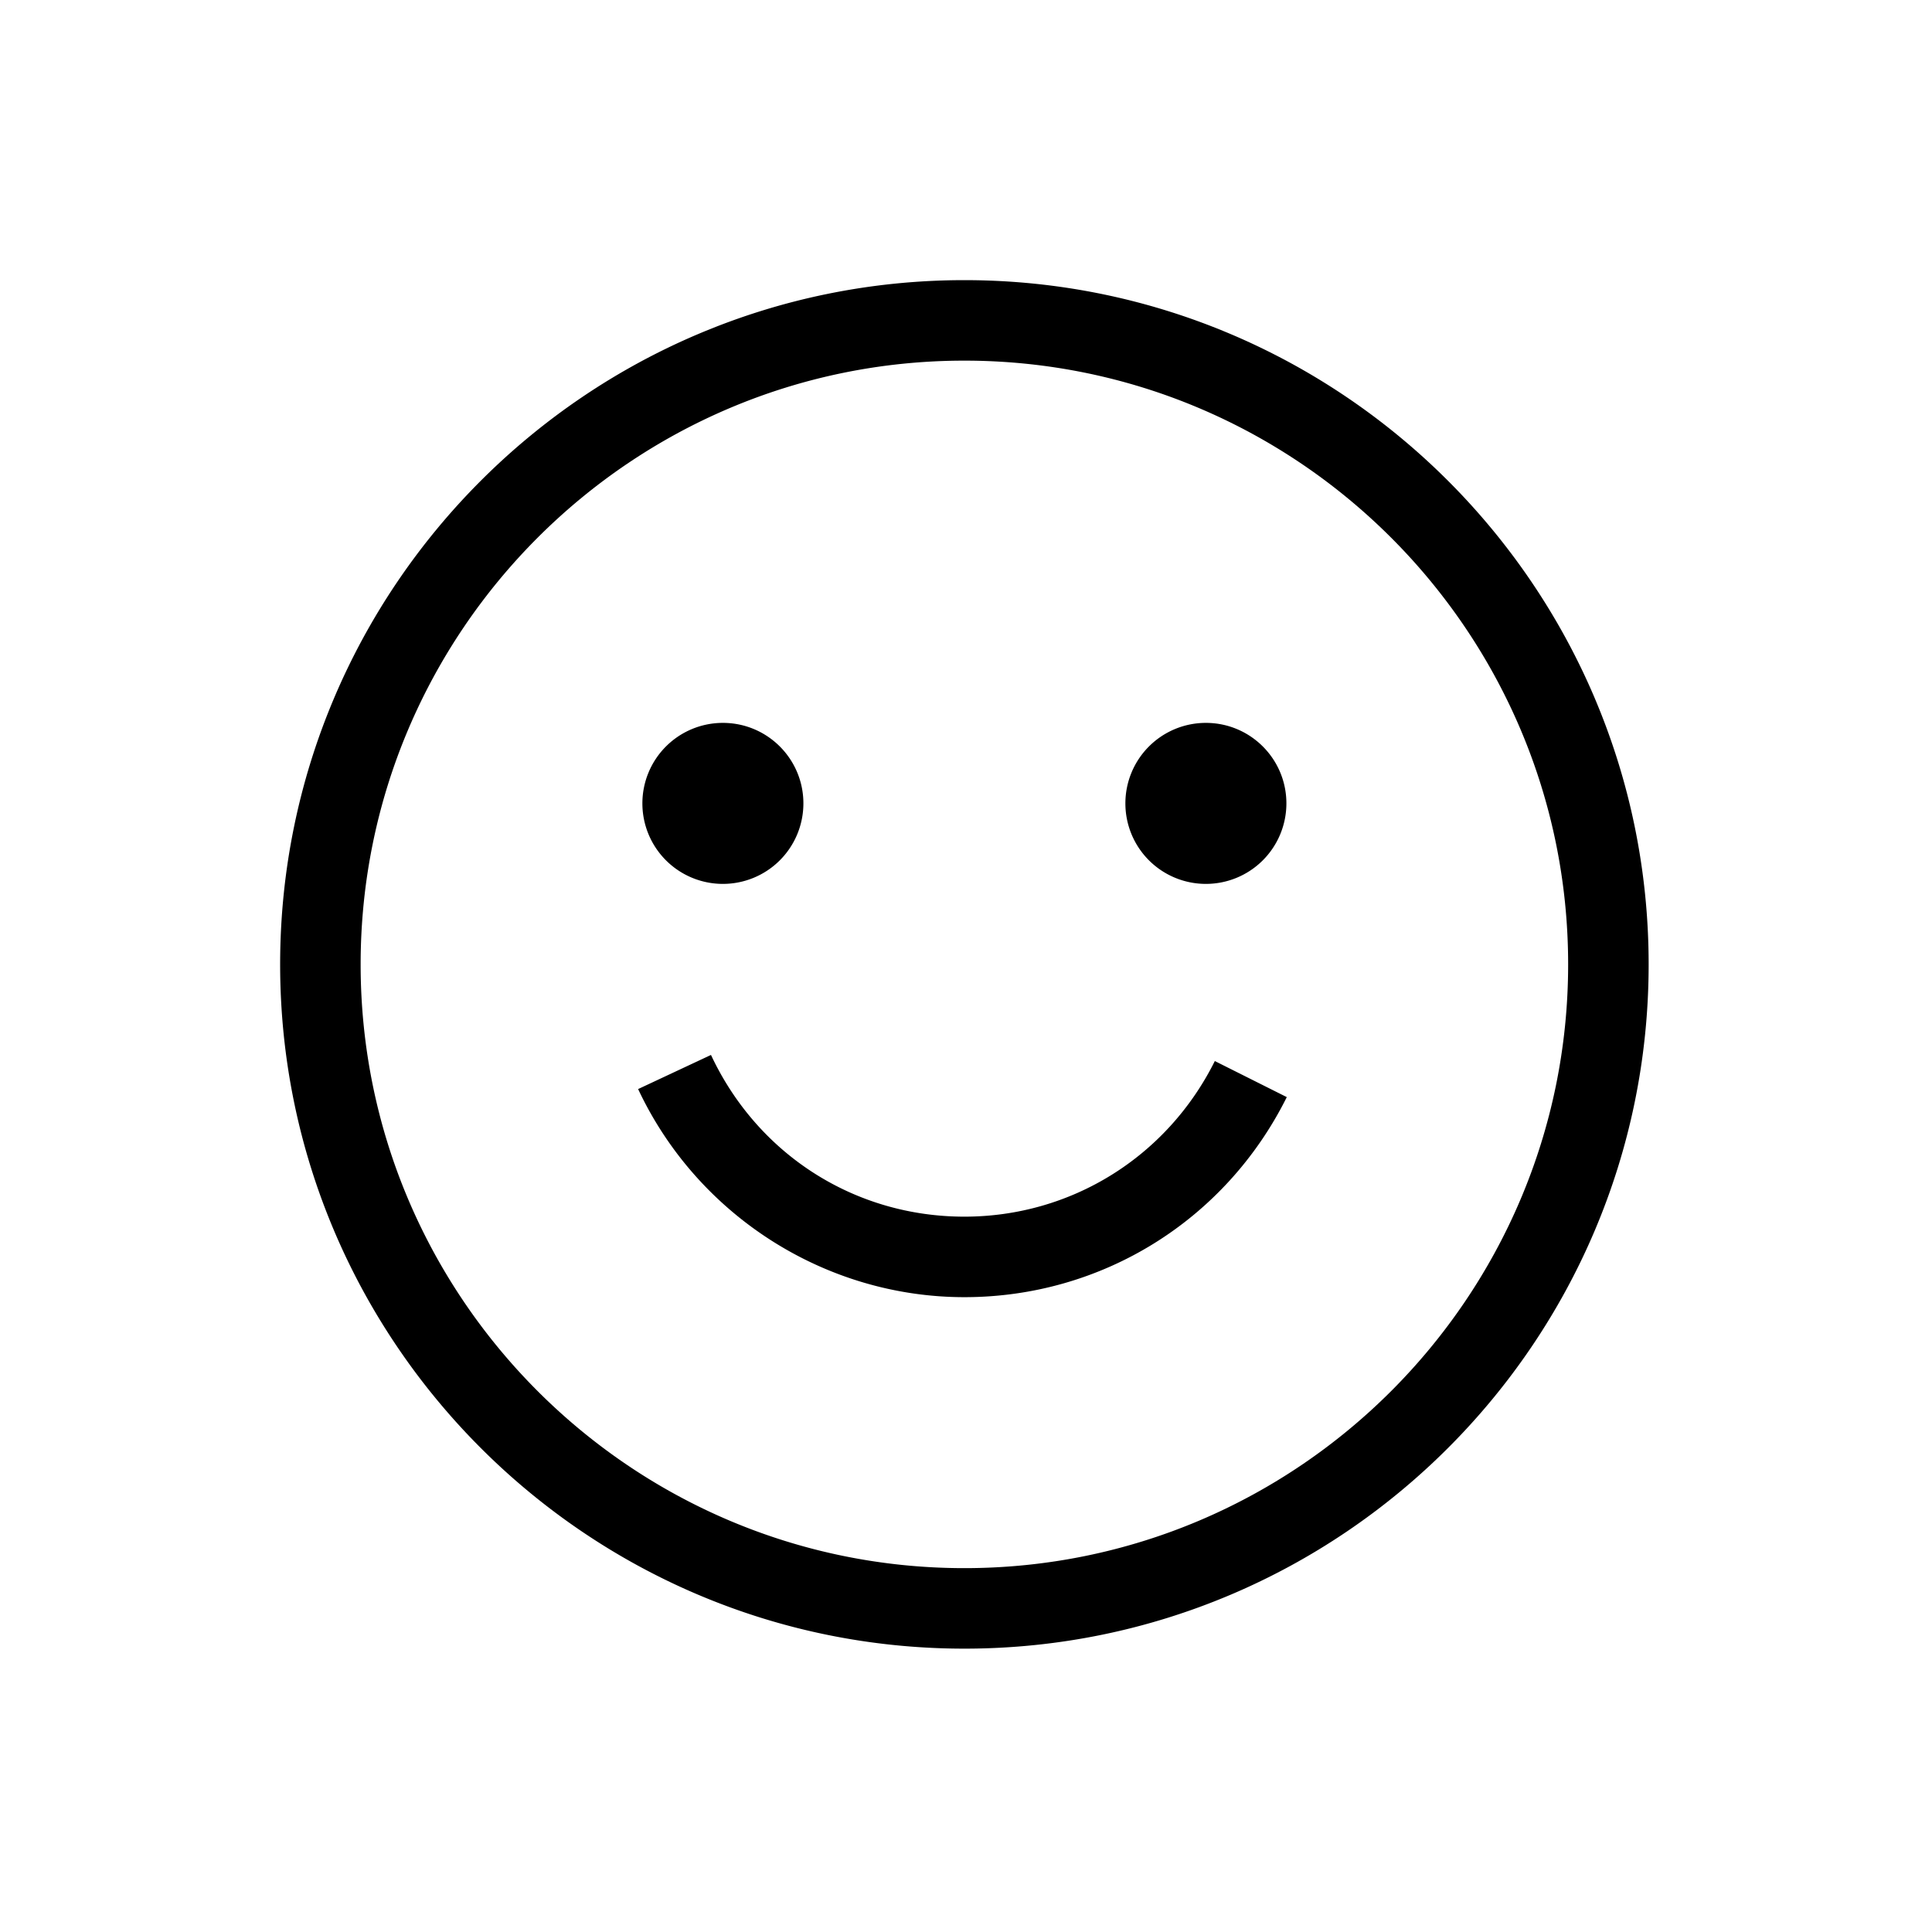
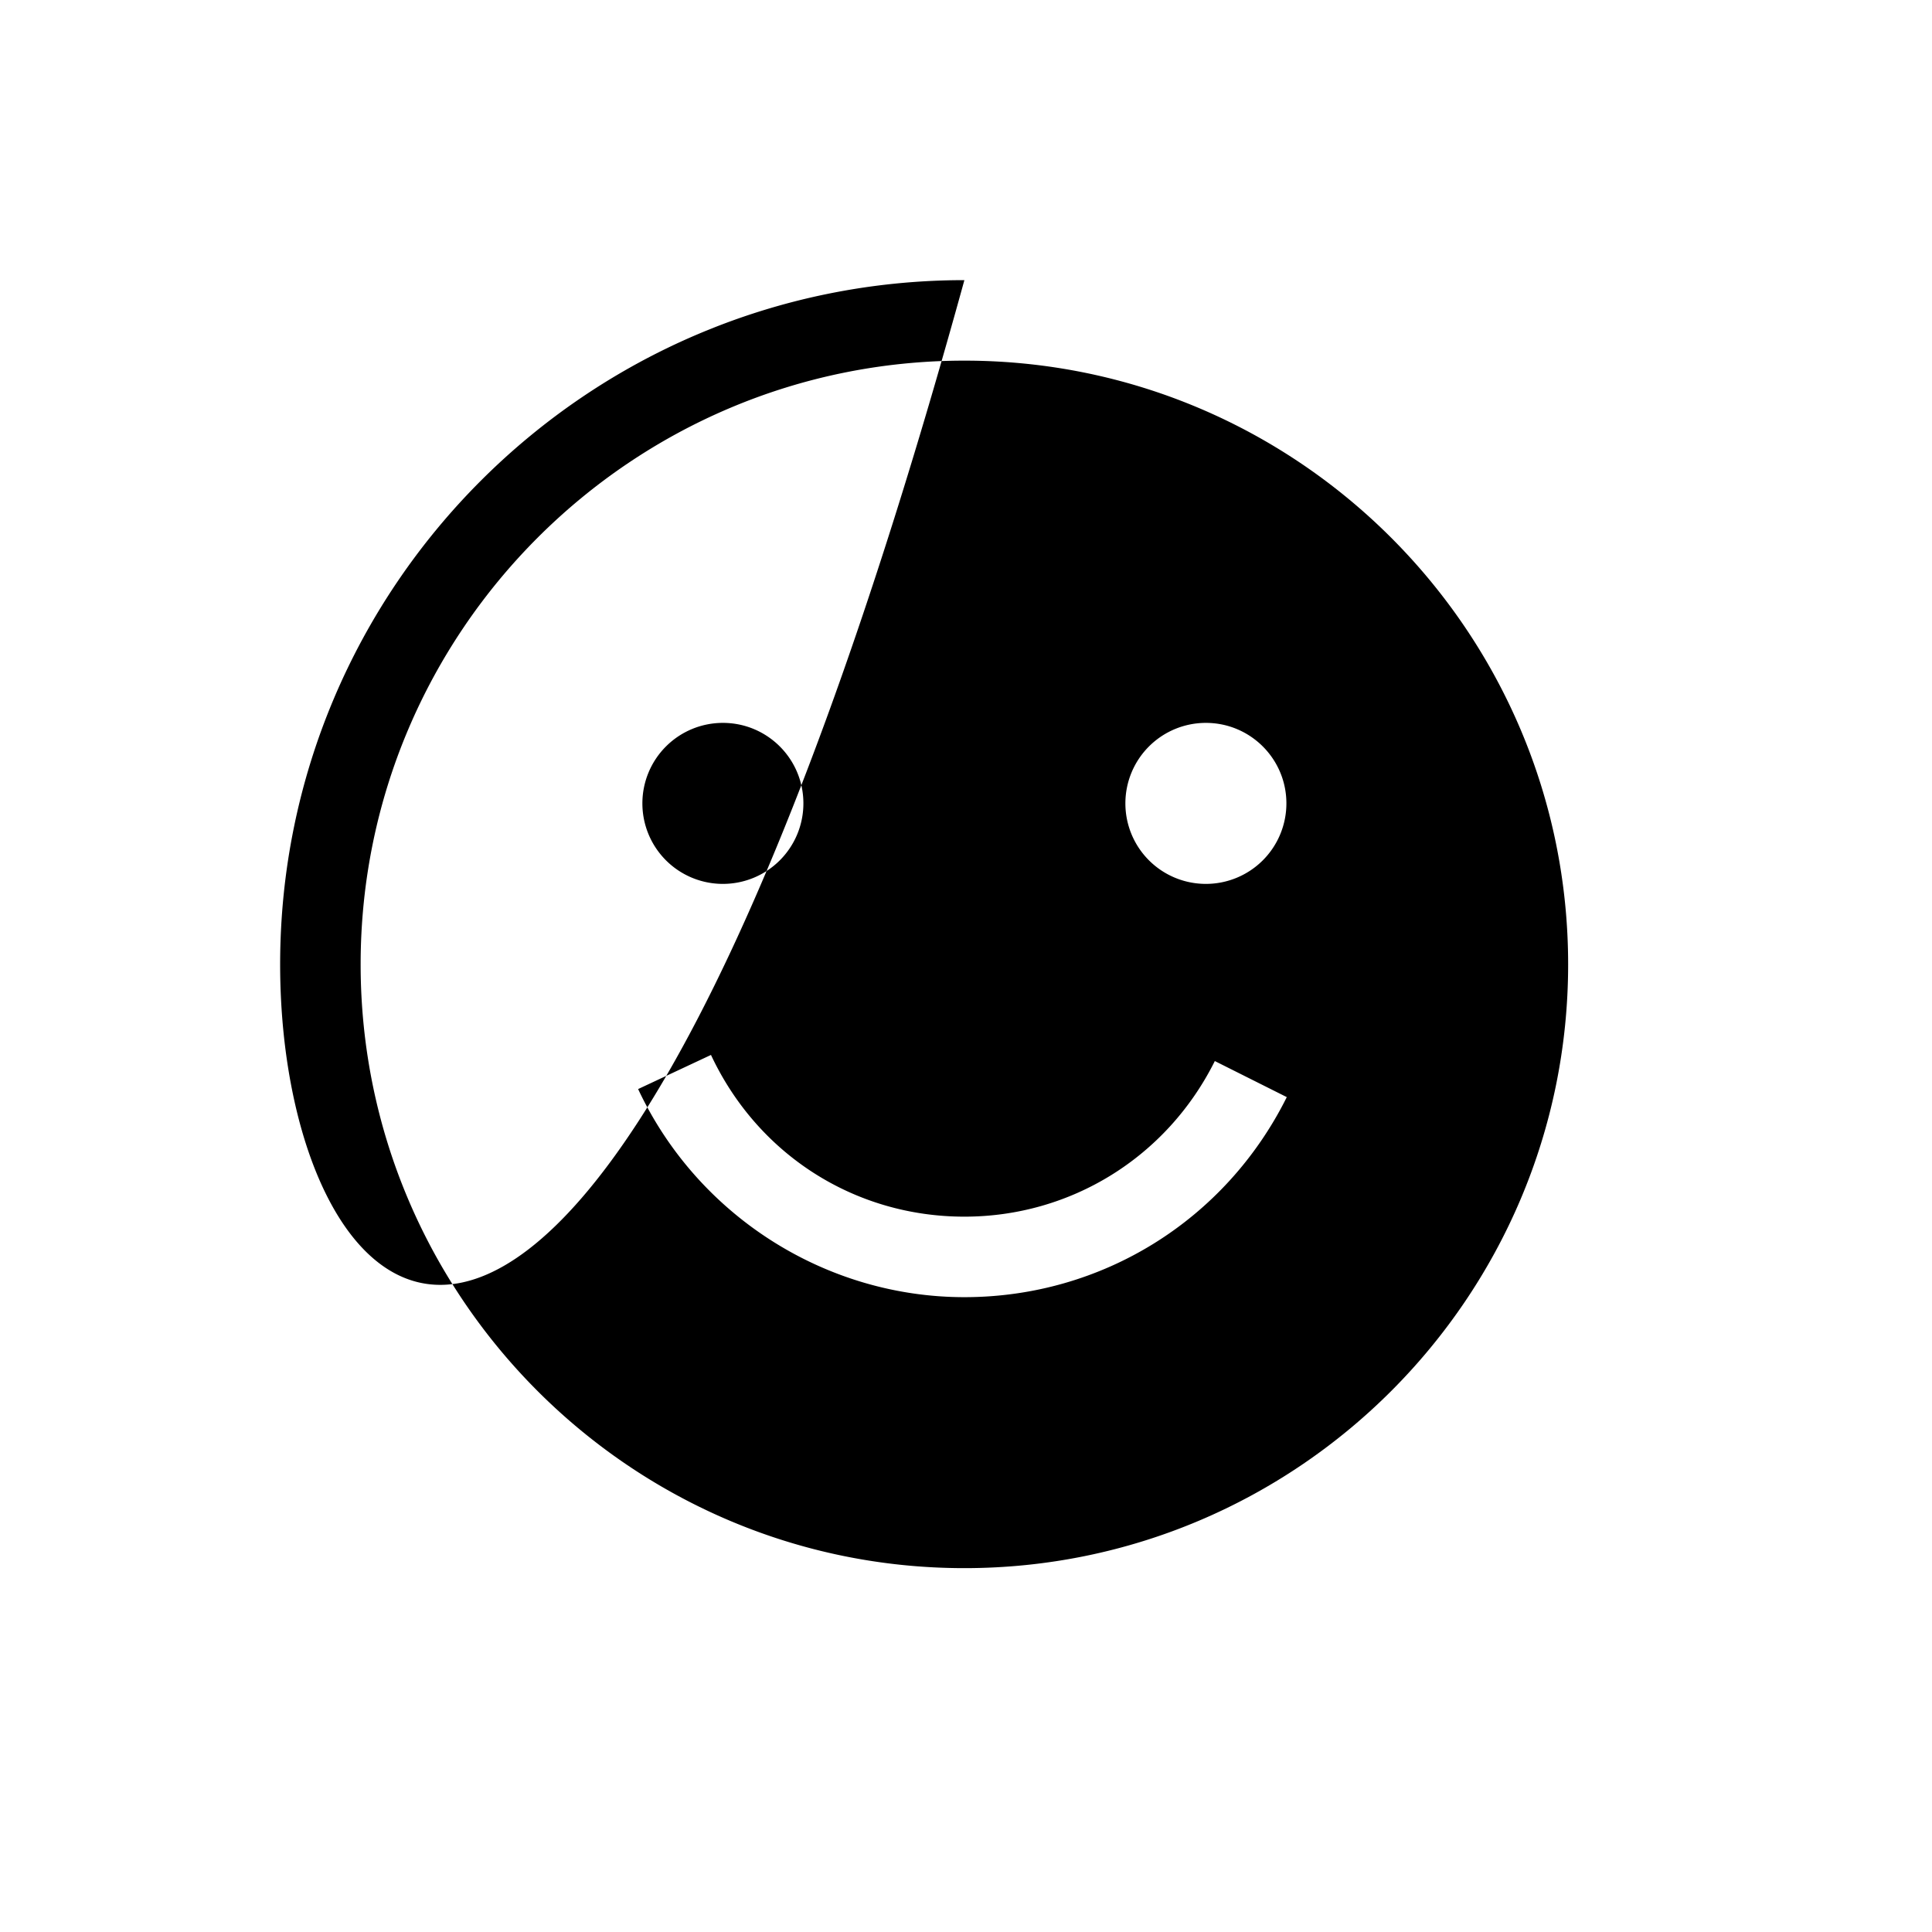
<svg xmlns="http://www.w3.org/2000/svg" data-bbox="29 29 141.667 141.667" viewBox="0 0 200 200" height="200" width="200" data-type="shape">
  <g>
-     <path d="M99.833 29c39.059 0 70.834 31.775 70.834 70.833 0 39.059-31.775 70.834-70.834 70.834C60.775 170.667 29 138.892 29 99.833 29 60.775 60.775 29 99.833 29Zm0 8.333c-34.466 0-62.5 28.034-62.5 62.5 0 34.467 28.034 62.5 62.5 62.5 34.467 0 62.5-28.033 62.5-62.5 0-34.466-28.033-62.5-62.5-62.5ZM73.6 109.207c4.842 10.325 14.892 16.741 26.233 16.741 11.034 0 20.967-6.166 25.925-16.108l7.45 3.733c-6.366 12.775-19.158 20.709-33.375 20.709-14.391 0-27.641-8.459-33.775-21.542l7.542-3.533Zm1.233-34.374c4.6 0 8.334 3.725 8.334 8.334a8.331 8.331 0 0 1-8.334 8.333 8.331 8.331 0 0 1-8.333-8.333 8.331 8.331 0 0 1 8.333-8.334Zm50 0c4.6 0 8.334 3.725 8.334 8.334a8.332 8.332 0 0 1-8.334 8.333 8.33 8.33 0 0 1-8.333-8.333 8.33 8.33 0 0 1 8.333-8.334Z" fill-rule="evenodd" />
+     <path d="M99.833 29C60.775 170.667 29 138.892 29 99.833 29 60.775 60.775 29 99.833 29Zm0 8.333c-34.466 0-62.5 28.034-62.5 62.5 0 34.467 28.034 62.5 62.5 62.5 34.467 0 62.5-28.033 62.5-62.5 0-34.466-28.033-62.5-62.5-62.5ZM73.6 109.207c4.842 10.325 14.892 16.741 26.233 16.741 11.034 0 20.967-6.166 25.925-16.108l7.45 3.733c-6.366 12.775-19.158 20.709-33.375 20.709-14.391 0-27.641-8.459-33.775-21.542l7.542-3.533Zm1.233-34.374c4.6 0 8.334 3.725 8.334 8.334a8.331 8.331 0 0 1-8.334 8.333 8.331 8.331 0 0 1-8.333-8.333 8.331 8.331 0 0 1 8.333-8.334Zm50 0c4.6 0 8.334 3.725 8.334 8.334a8.332 8.332 0 0 1-8.334 8.333 8.33 8.33 0 0 1-8.333-8.333 8.33 8.33 0 0 1 8.333-8.334Z" fill-rule="evenodd" />
  </g>
</svg>